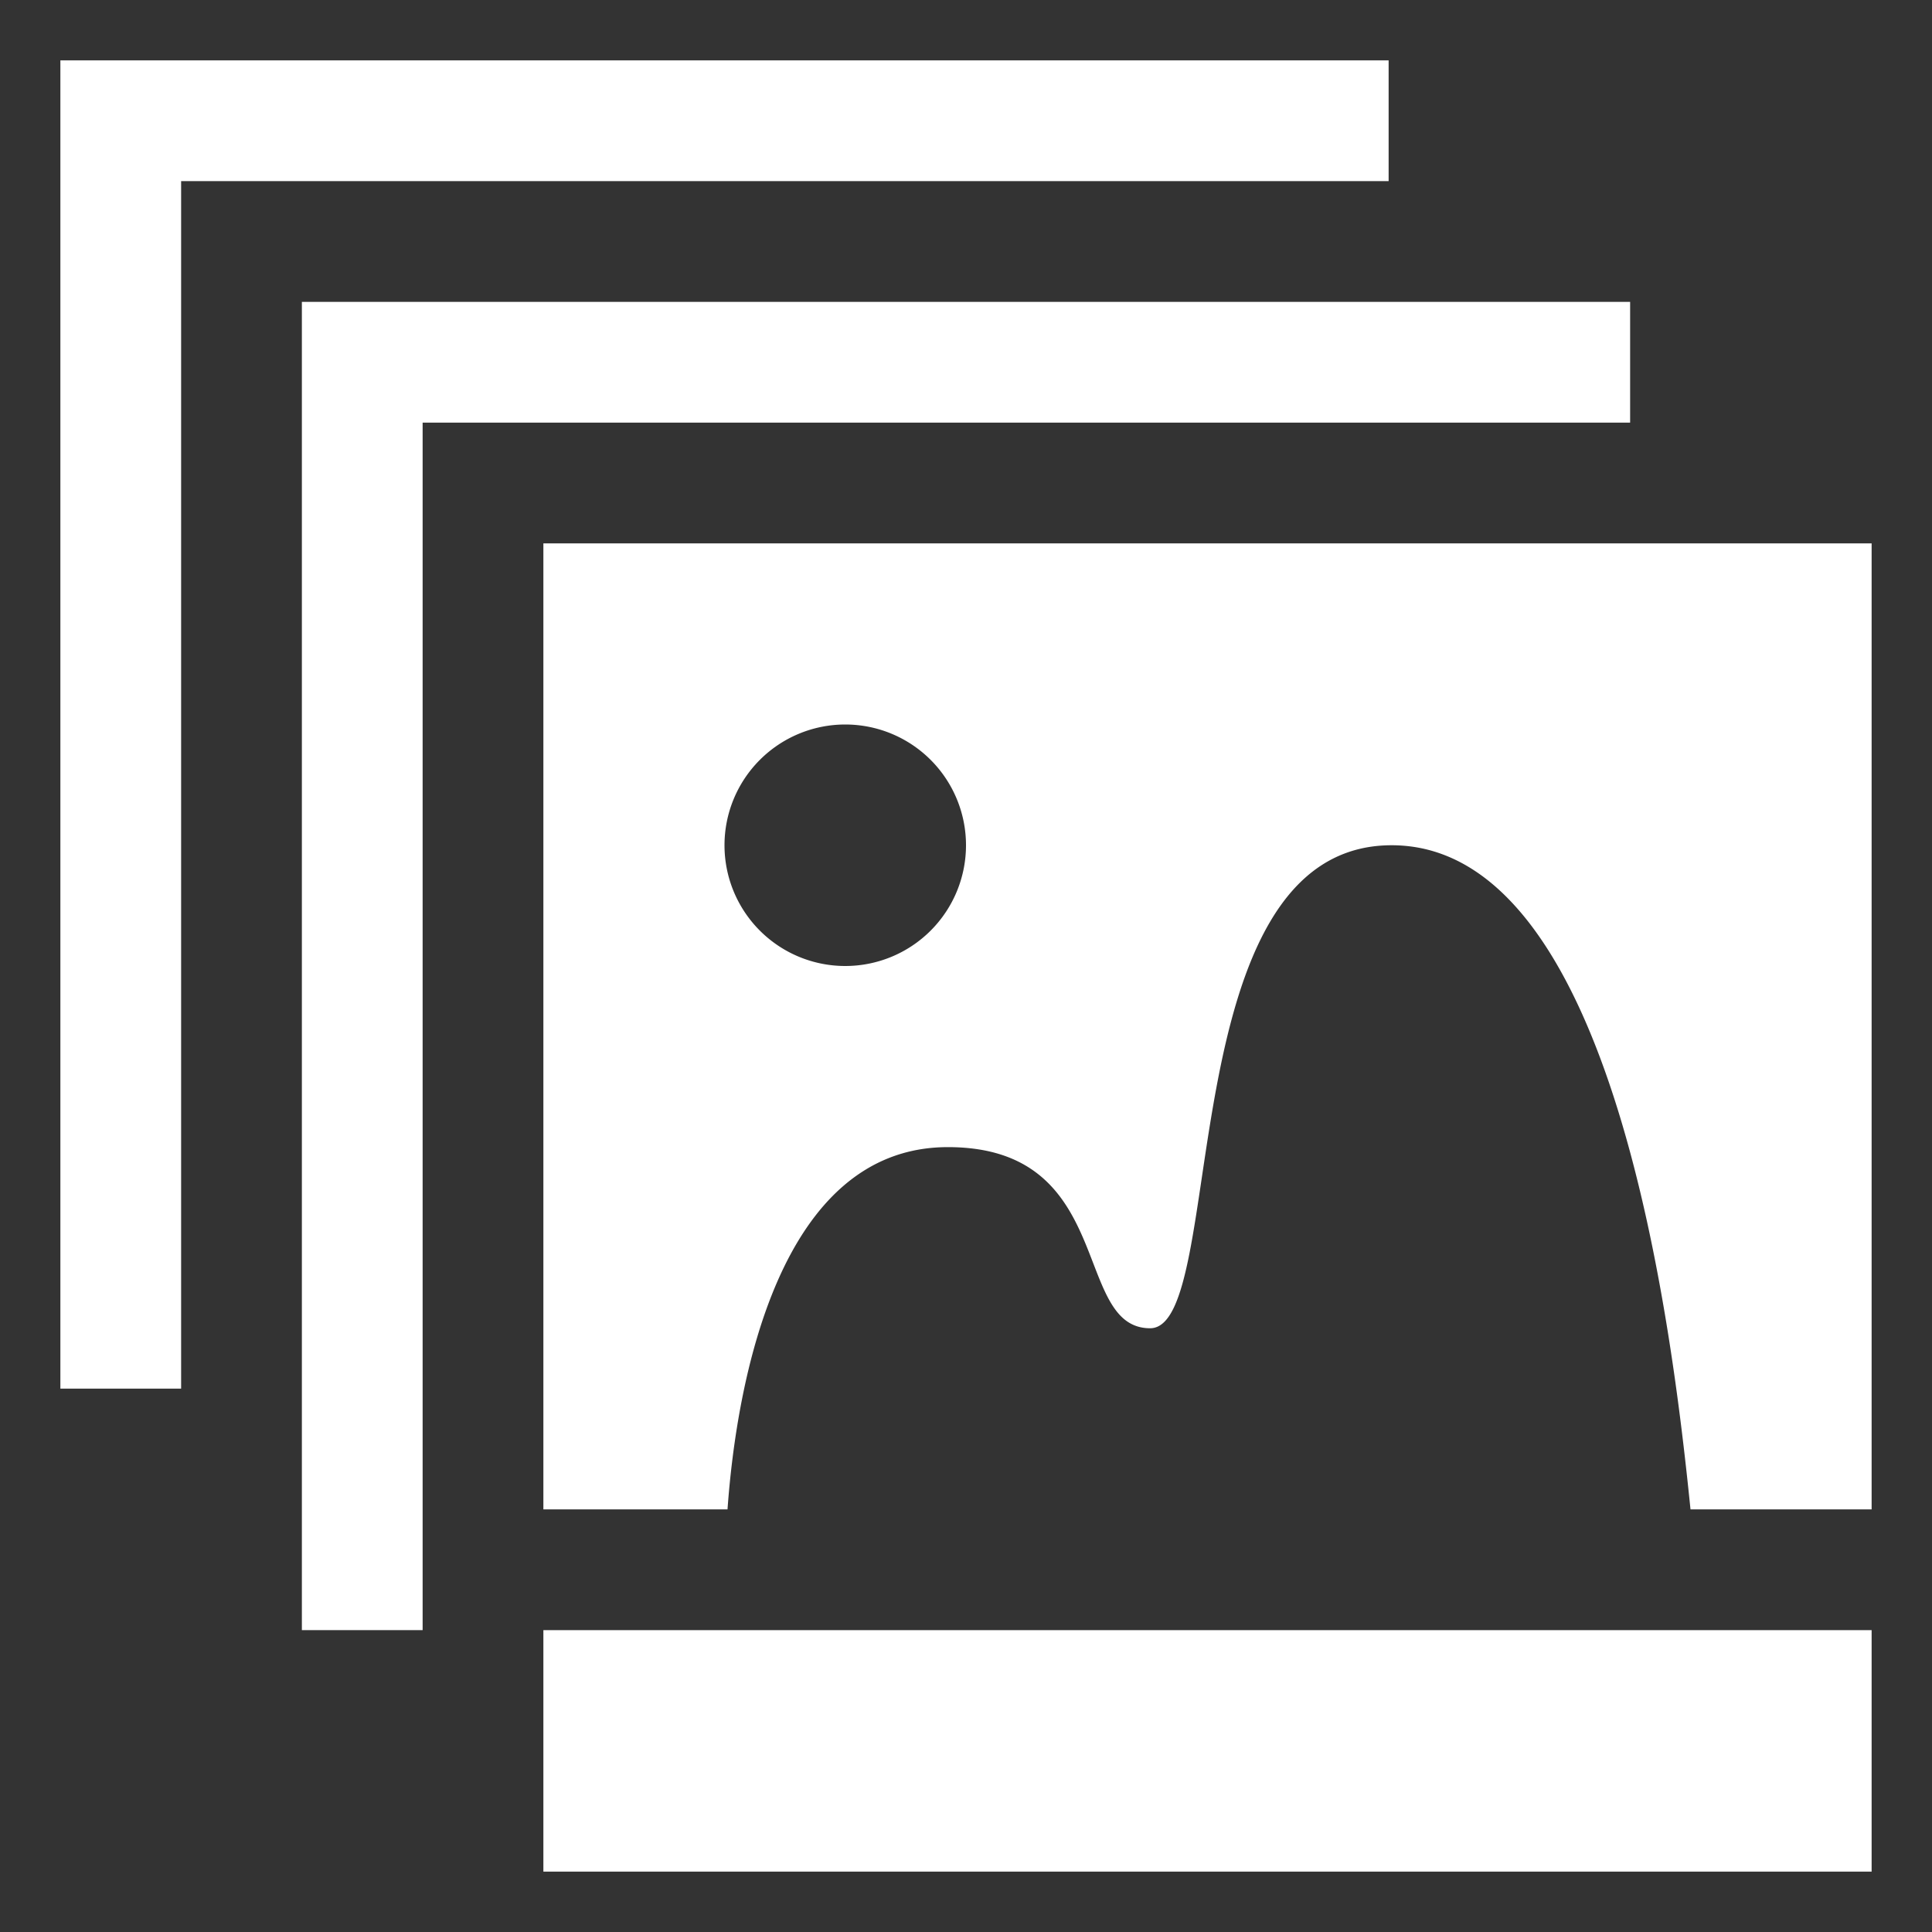
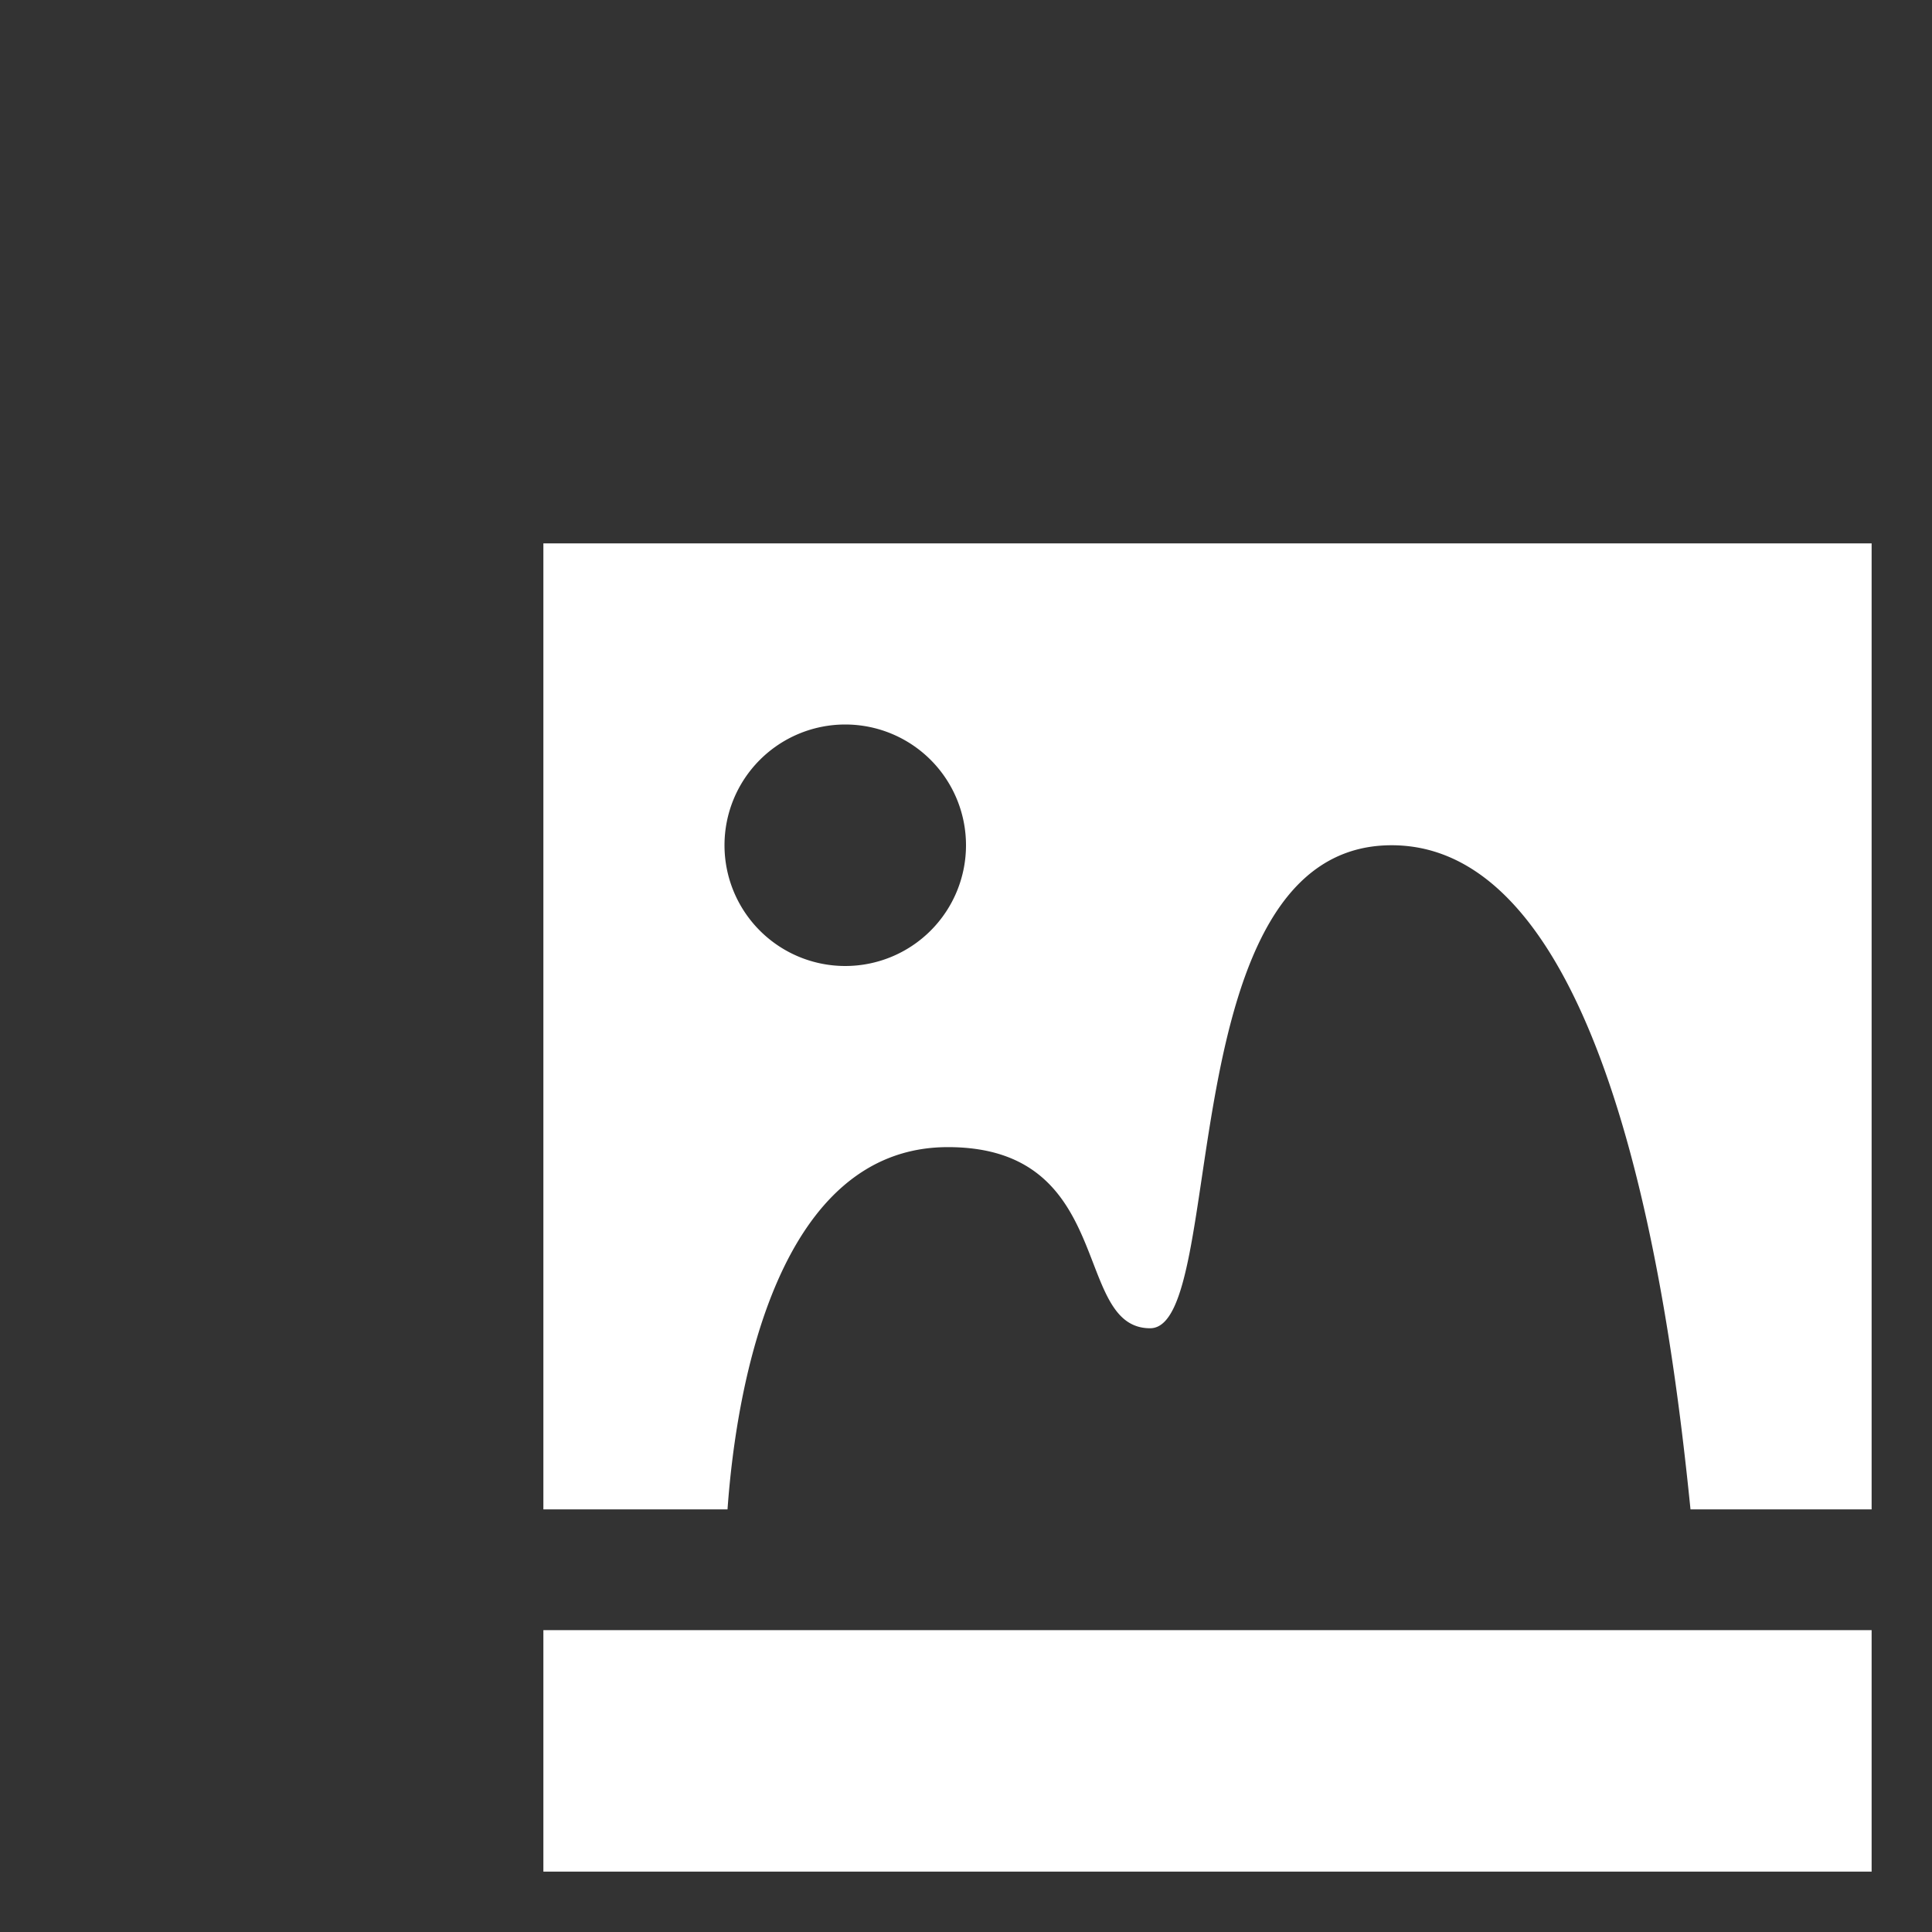
<svg xmlns="http://www.w3.org/2000/svg" viewBox="0 0 64 64" aria-labelledby="title" aria-describedby="desc" role="img">
  <rect x="0" y="0" width="64" height="64" fill="#333333" stroke="none" />
  <title>Images</title>
  <desc>A solid styled icon from Orion Icon Library.</desc>
  <path data-name="layer2" fill="#ffffff" d="M18 54h44v8H18zm0-36v32h6.1c.3-4.2 1.7-12 7.3-12s4.1 6 6.7 6 .6-16 8-16 9.3 16.1 9.9 22h6V18zm10 14a4 4 0 1 1 4-4 4 4 0 0 1-4 4z" />
-   <path data-name="layer1" fill="#ffffff" d="M46 6V2H2v44h4V6h40z" />
-   <path data-name="layer1" fill="#ffffff" d="M54 14v-4H10v44h4V14h40z" />
</svg>